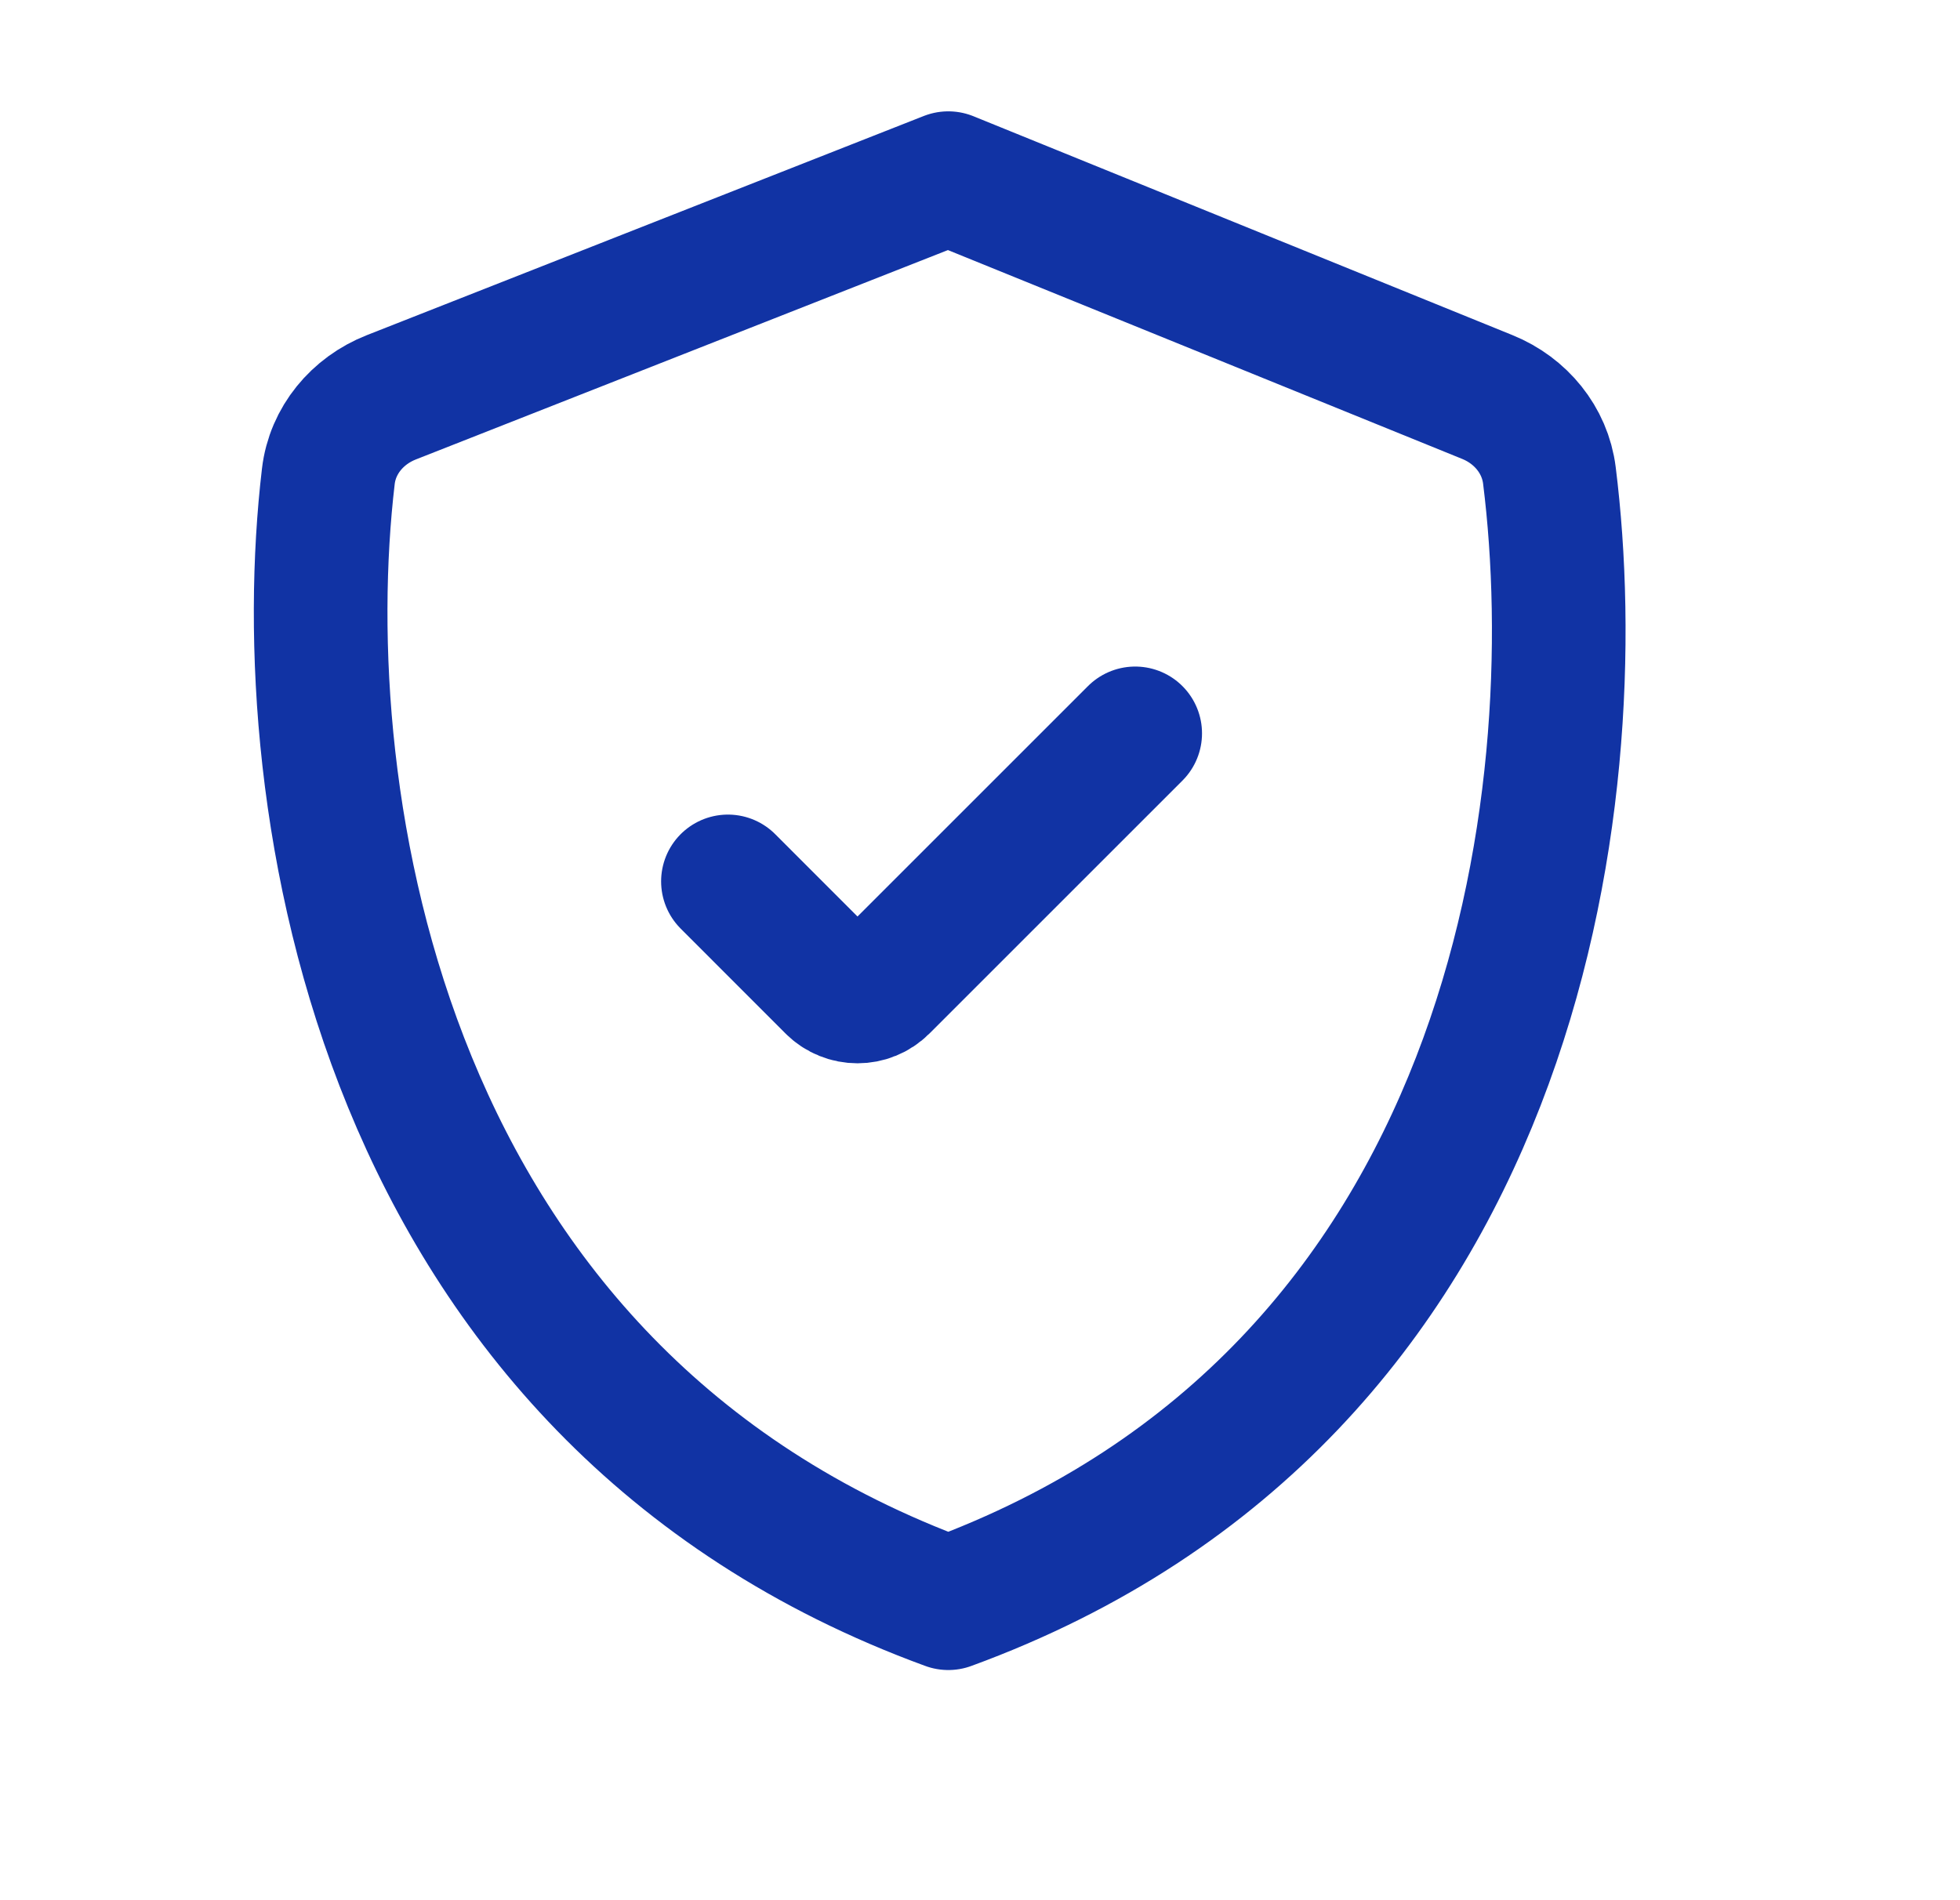
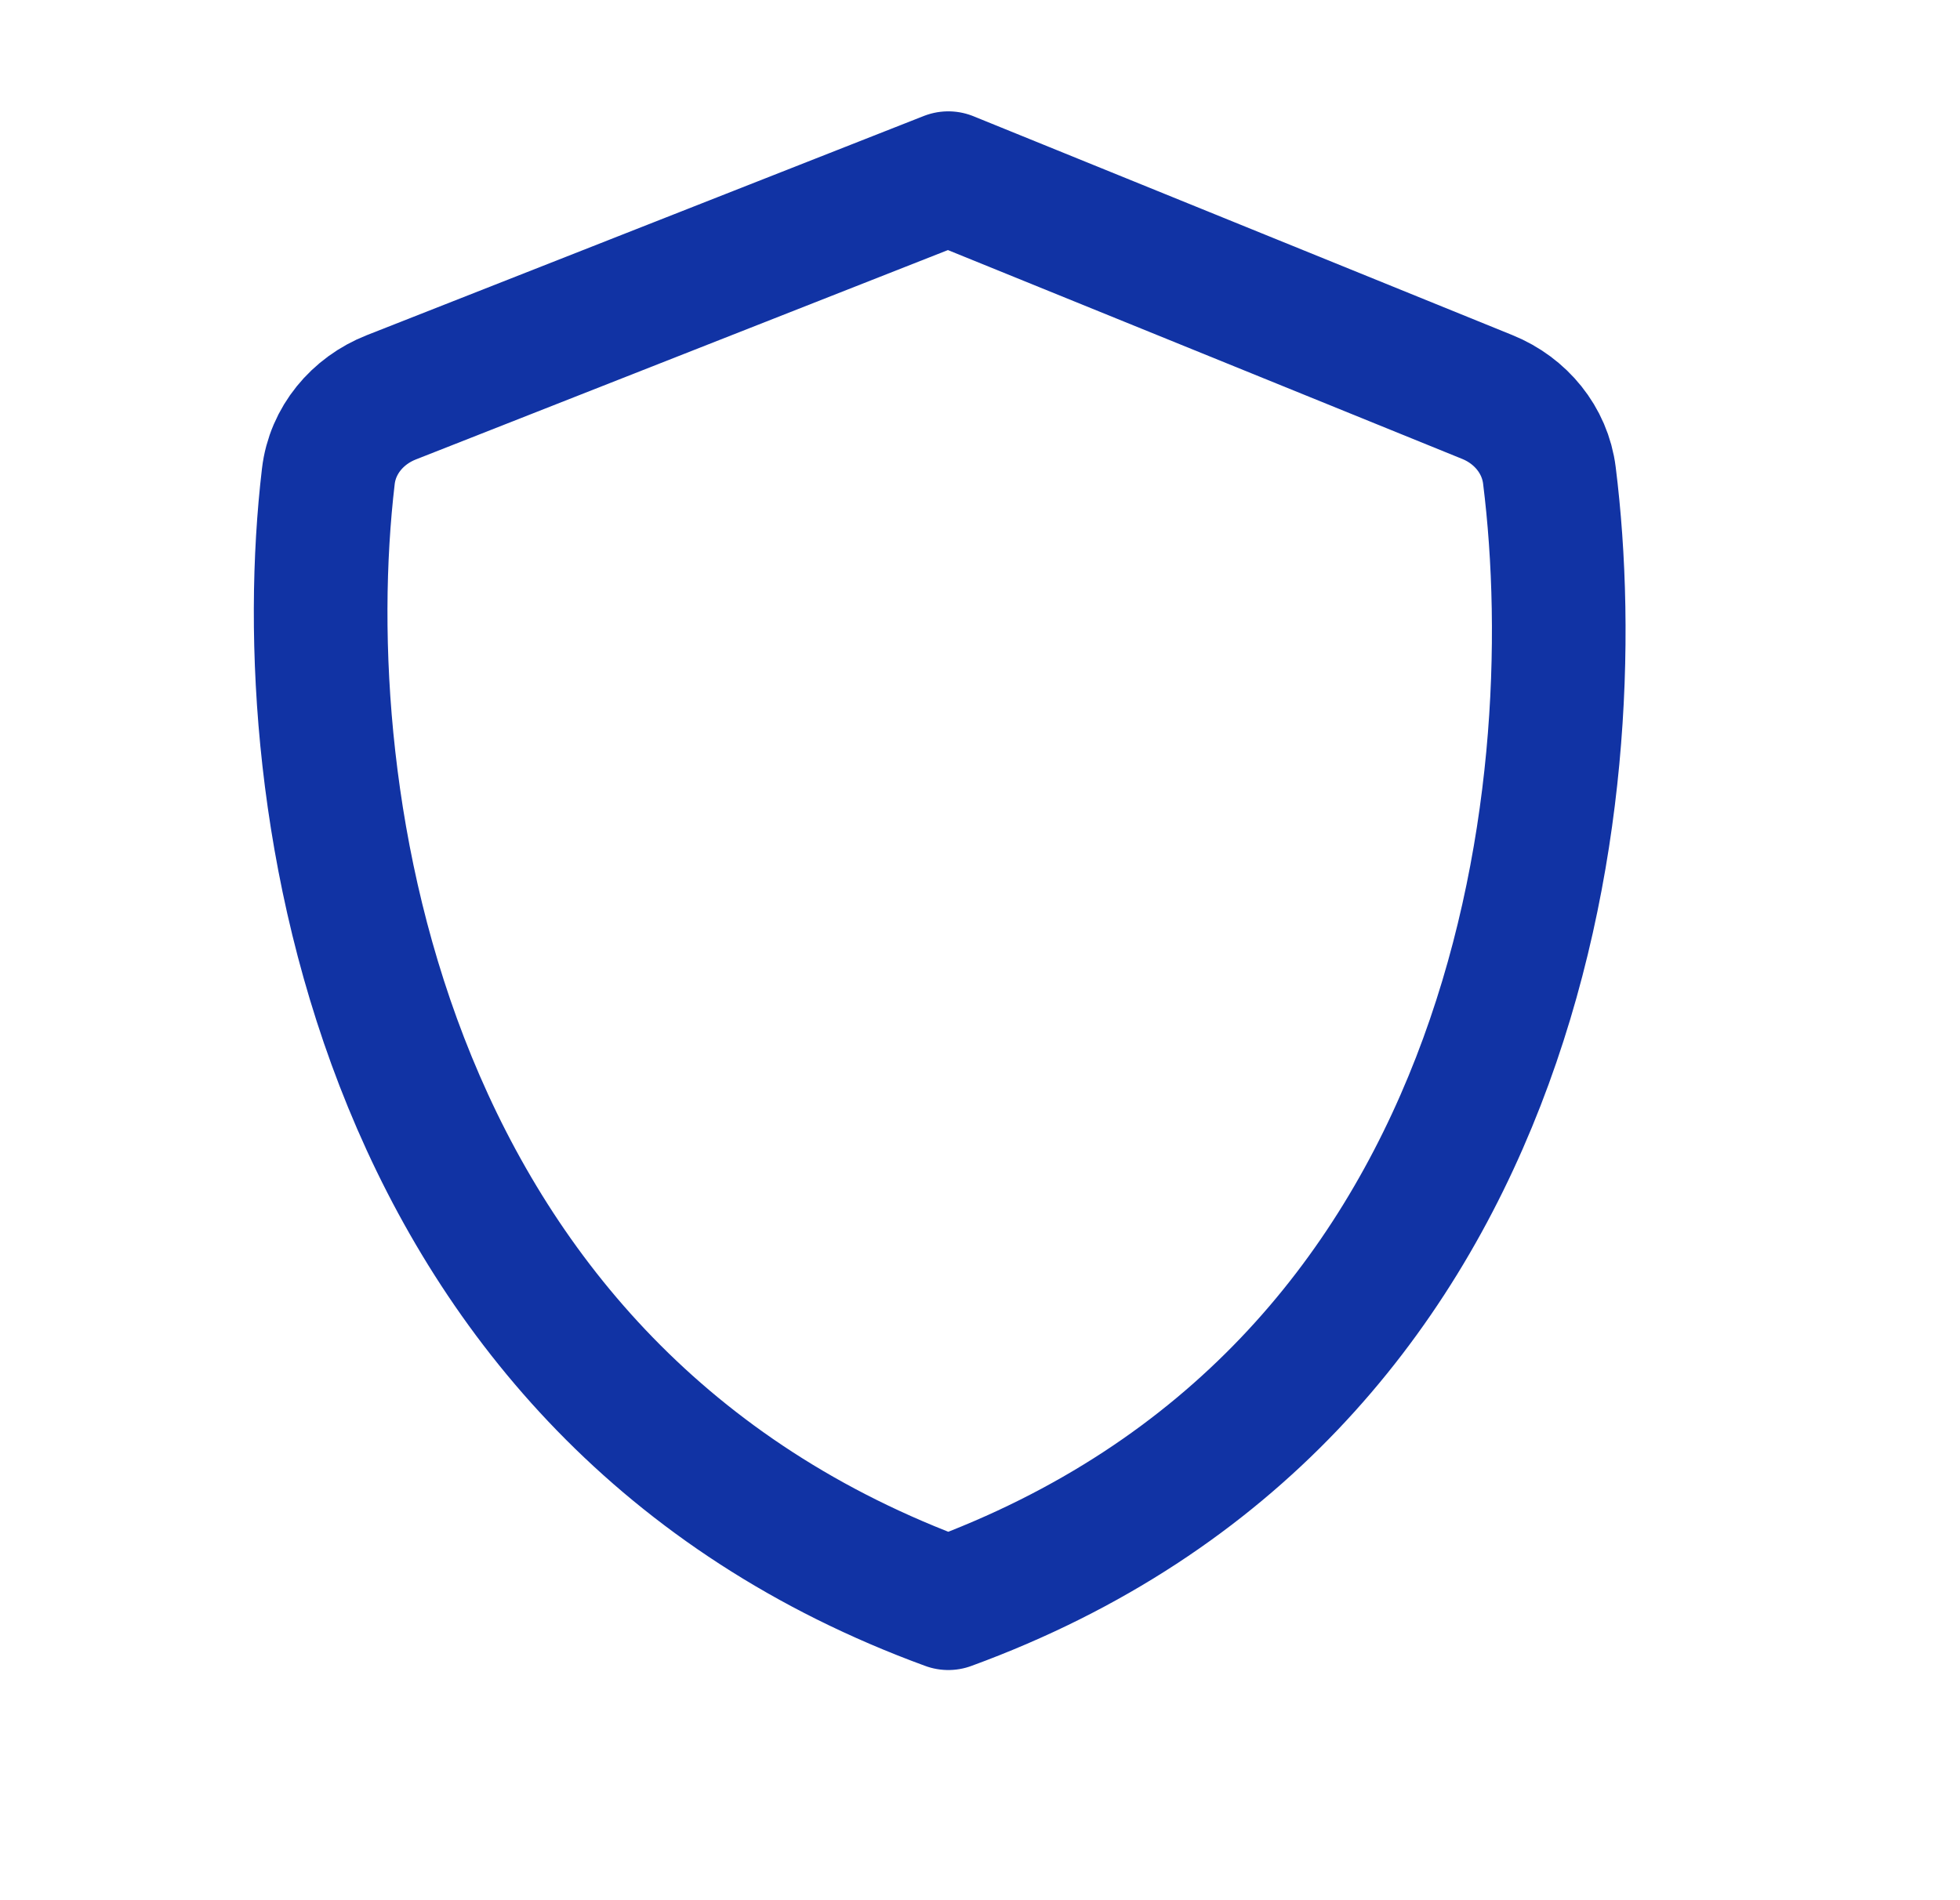
<svg xmlns="http://www.w3.org/2000/svg" width="33" height="32" fill="none">
  <g stroke="#1133A4" stroke-width="2.25" stroke-linecap="round" stroke-linejoin="round">
    <path d="m15.966 3-9.38 3.692c-.568.224-.987.723-1.058 1.33-.639 5.417.823 15.46 10.438 18.977M15.967 3l9.077 3.687c.559.227.969.722 1.043 1.32.676 5.415-.497 15.472-10.12 18.992" />
-     <path d="m12.256 14.843 1.765 1.766c.23.23.603.23.833 0l4.259-4.259" />
  </g>
</svg>